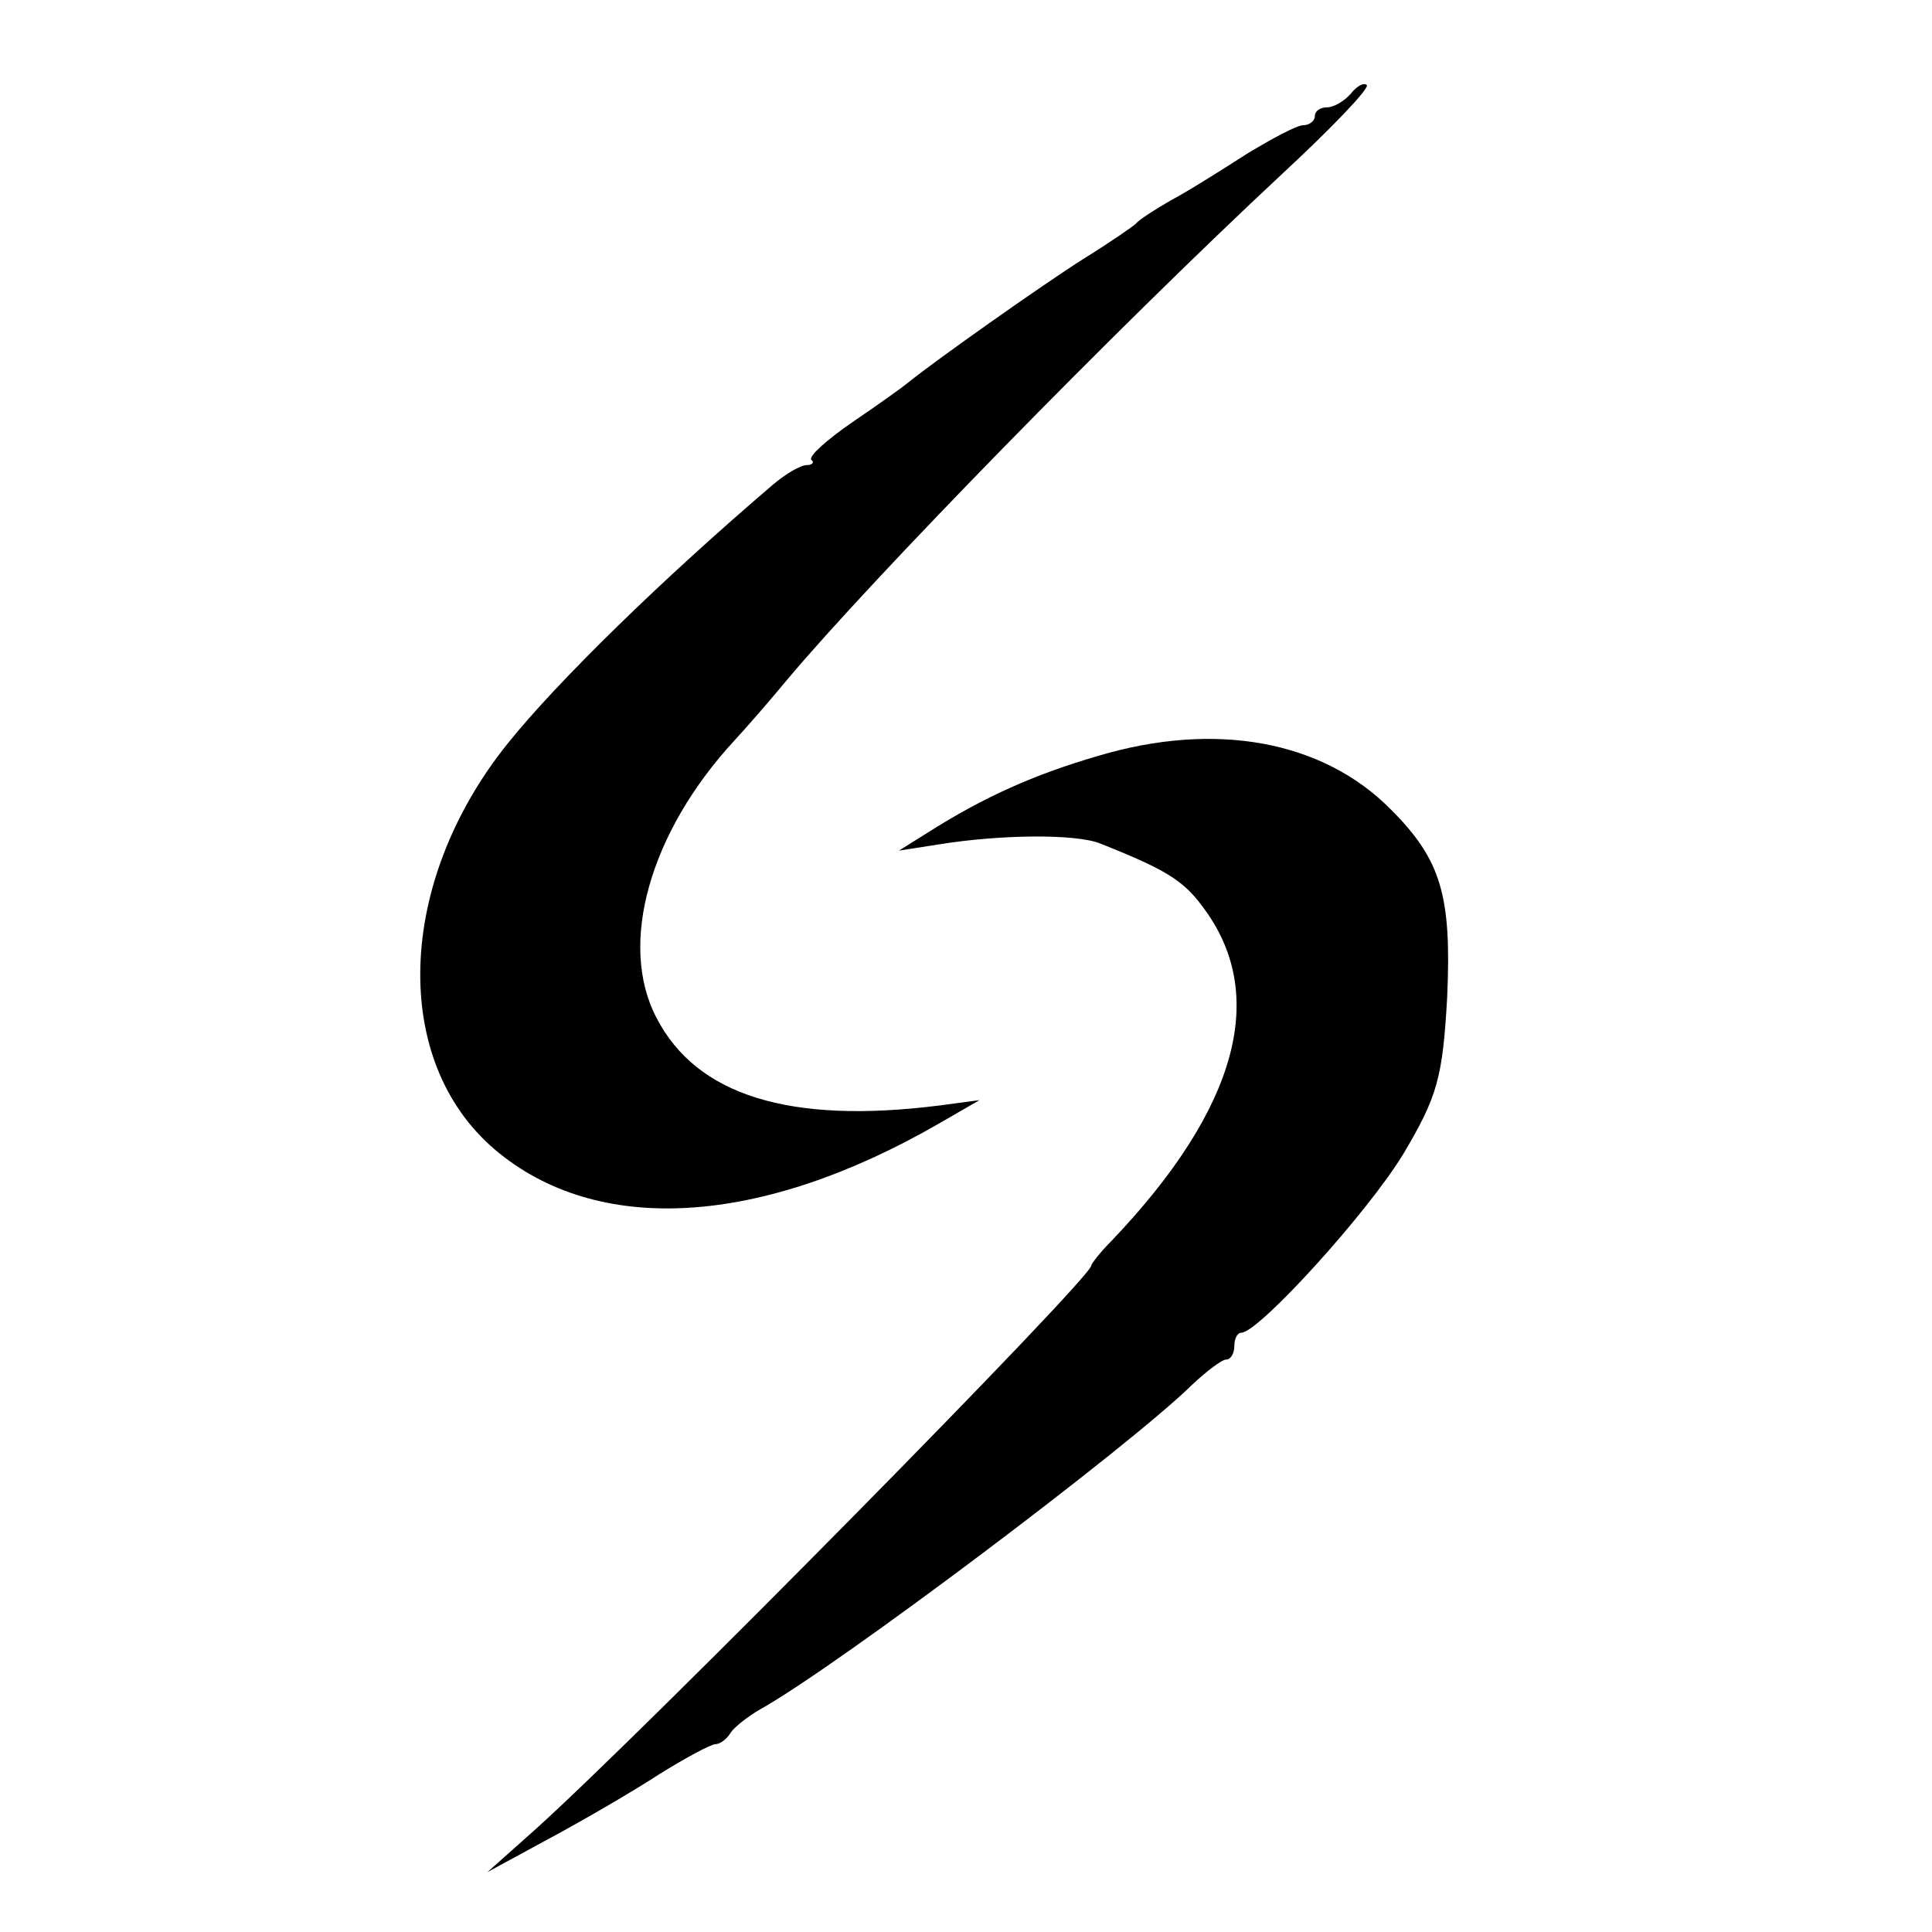
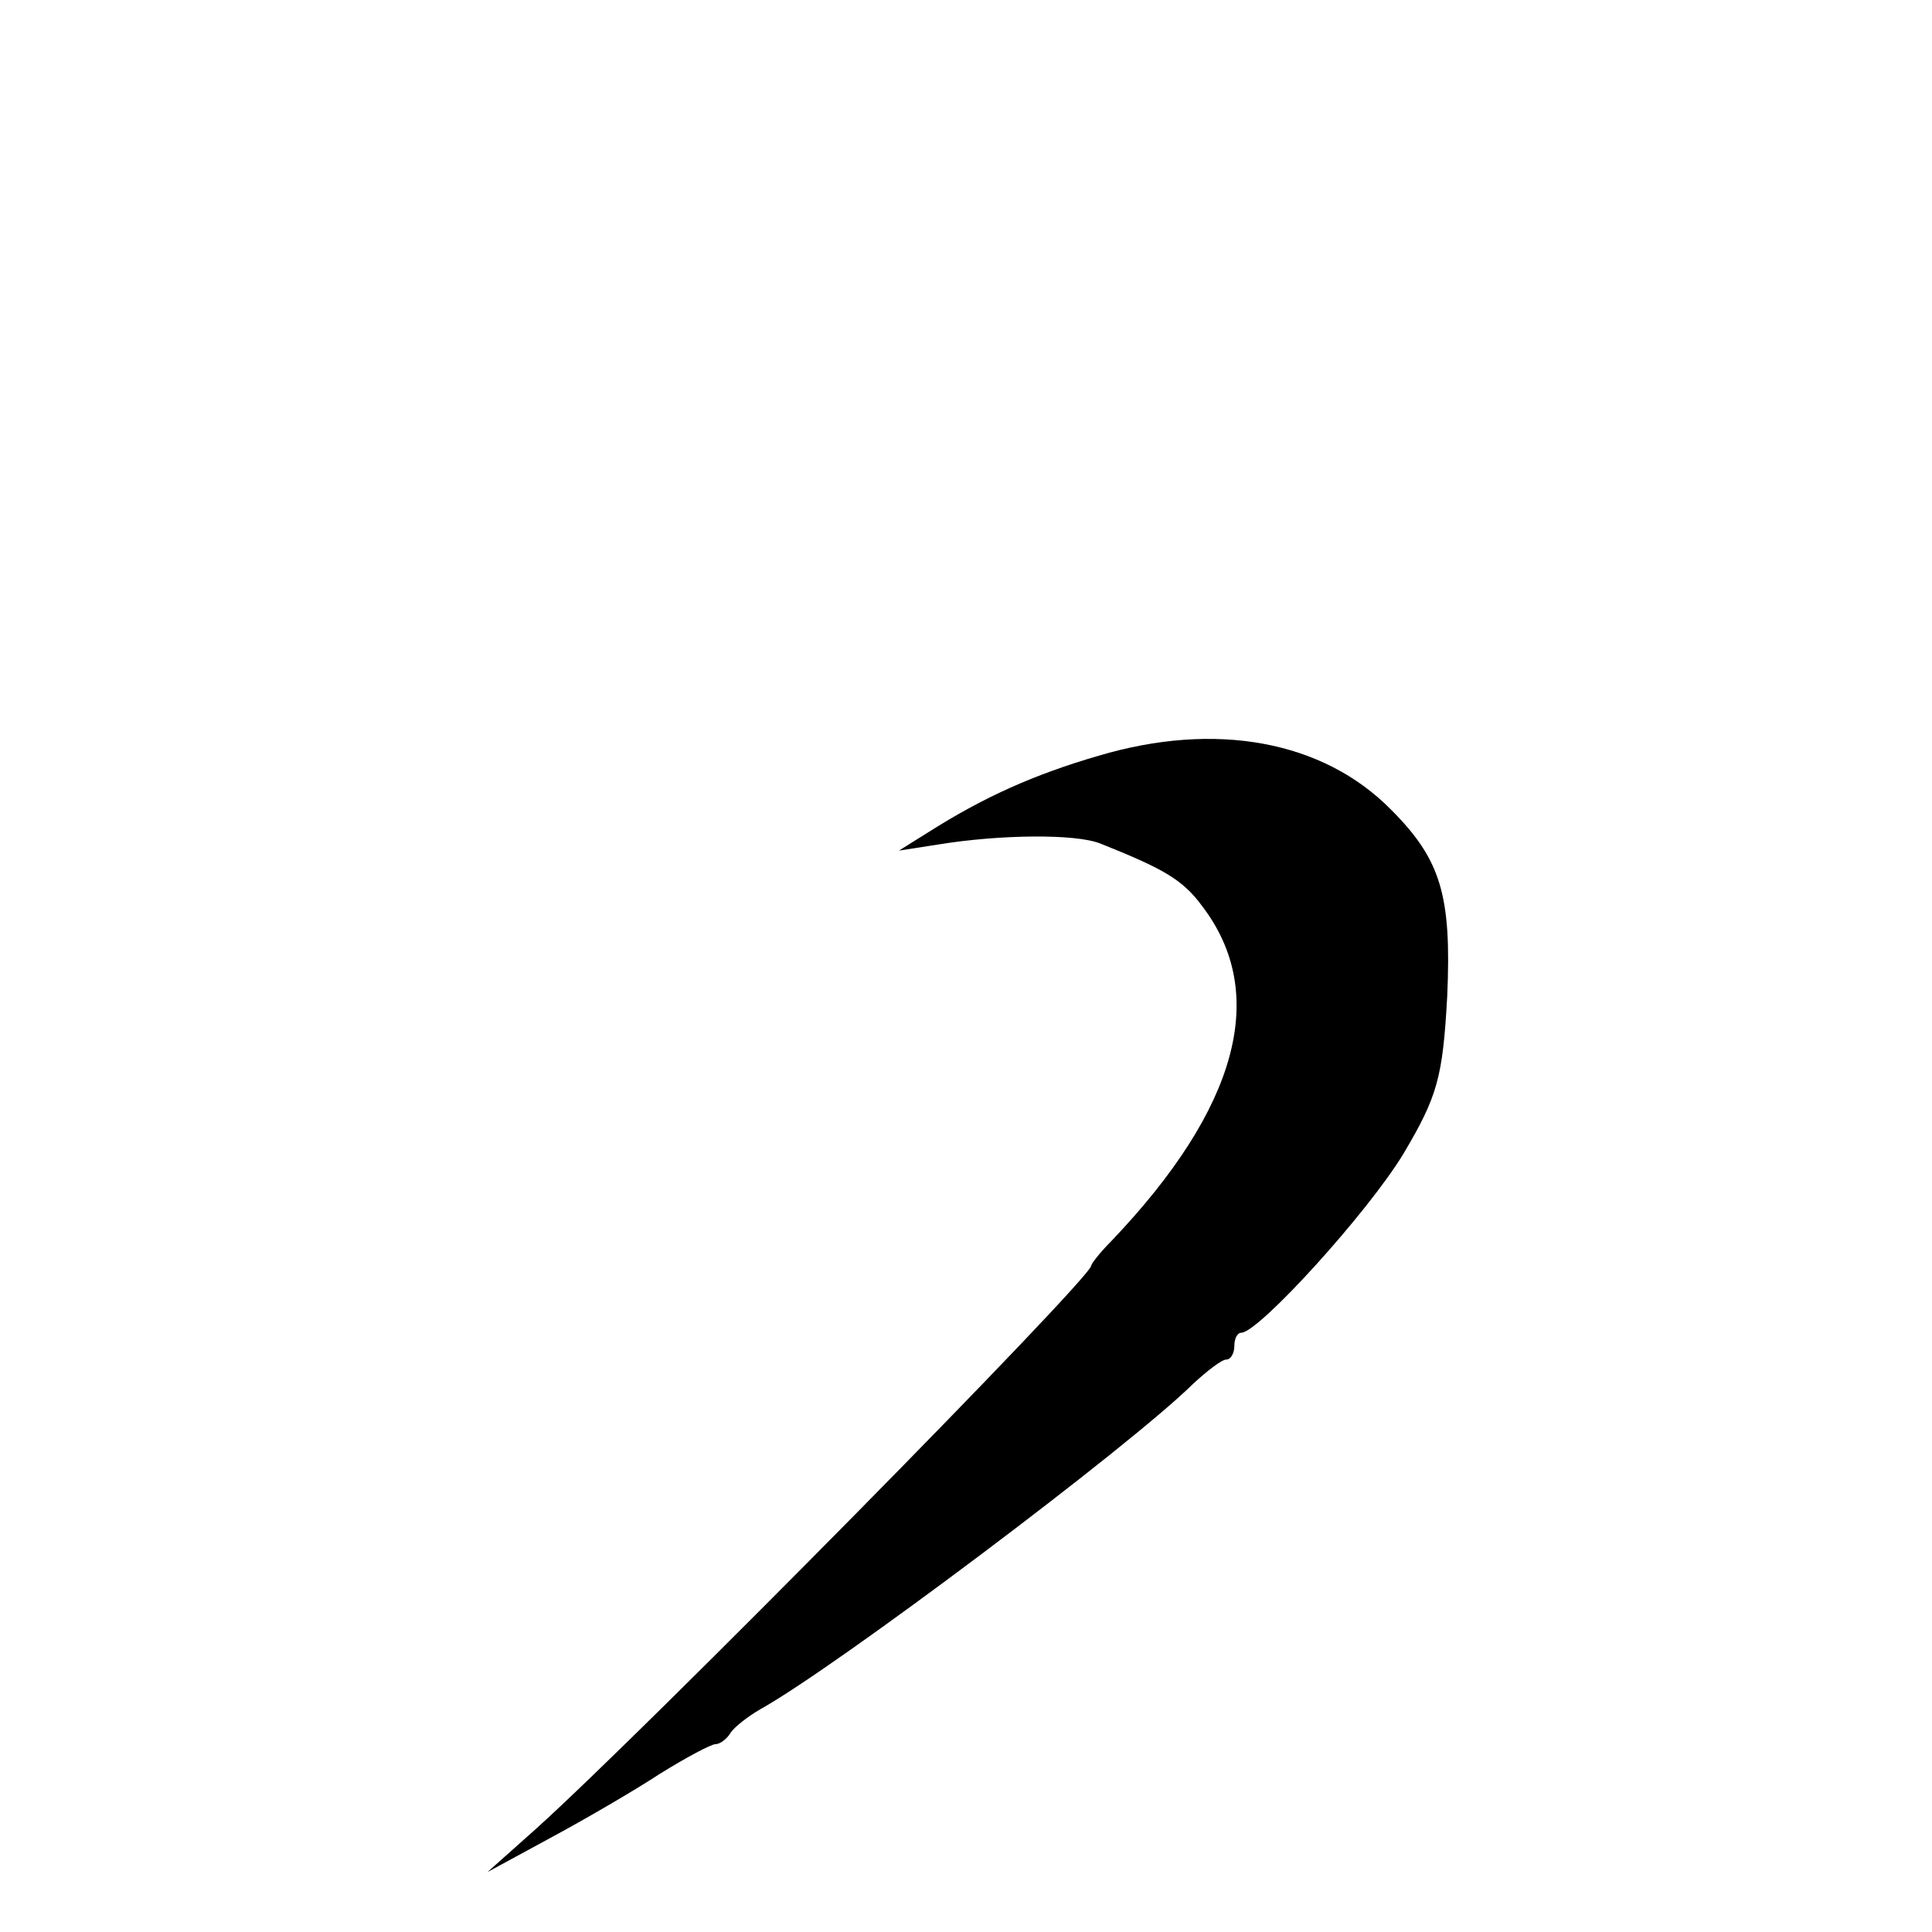
<svg xmlns="http://www.w3.org/2000/svg" version="1.0" width="216pt" height="216pt" viewBox="0 0 216 216" preserveAspectRatio="xMidYMid meet">
  <g transform="translate(0,216) scale(0.1,-0.1)" fill="#000000" stroke="none">
-     <path d="M1510 2055 c-7 -8 -19 -15 -26 -15 -8 0 -14 -4 -14 -10 0 -5 -6 -10 -13 -10 -7 0 -35 -15 -63 -32 -28 -18 -66 -42 -85 -52 -19 -11 -36 -22 -39 -26 -3 -3 -29 -21 -58 -39 -46 -29 -169 -116 -197 -139 -6 -5 -34 -25 -62 -44 -29 -20 -49 -38 -46 -42 4 -3 1 -6 -5 -6 -7 0 -24 -10 -38 -22 -123 -105 -241 -220 -297 -290 -124 -155 -130 -354 -14 -453 114 -97 296 -87 497 29 l45 26 -45 -6 c-167 -21 -271 11 -316 98 -43 82 -8 207 87 310 13 14 40 45 59 68 94 112 364 389 555 567 55 51 97 95 93 98 -3 3 -11 -1 -18 -10z" />
    <path d="M1228 1315 c-72 -21 -128 -46 -191 -86 l-32 -20 45 7 c68 11 152 12 180 1 70 -28 92 -40 114 -70 75 -98 40 -226 -101 -374 -13 -13 -23 -26 -23 -28 0 -14 -496 -517 -620 -629 l-55 -49 70 38 c39 21 94 53 123 72 29 18 57 33 62 33 5 0 13 6 17 13 4 6 19 18 33 26 86 48 413 294 483 363 16 15 33 28 38 28 5 0 9 7 9 15 0 8 3 15 8 15 20 1 141 134 181 200 38 64 44 85 49 176 5 113 -7 153 -63 209 -76 77 -196 99 -327 60z" />
  </g>
</svg>